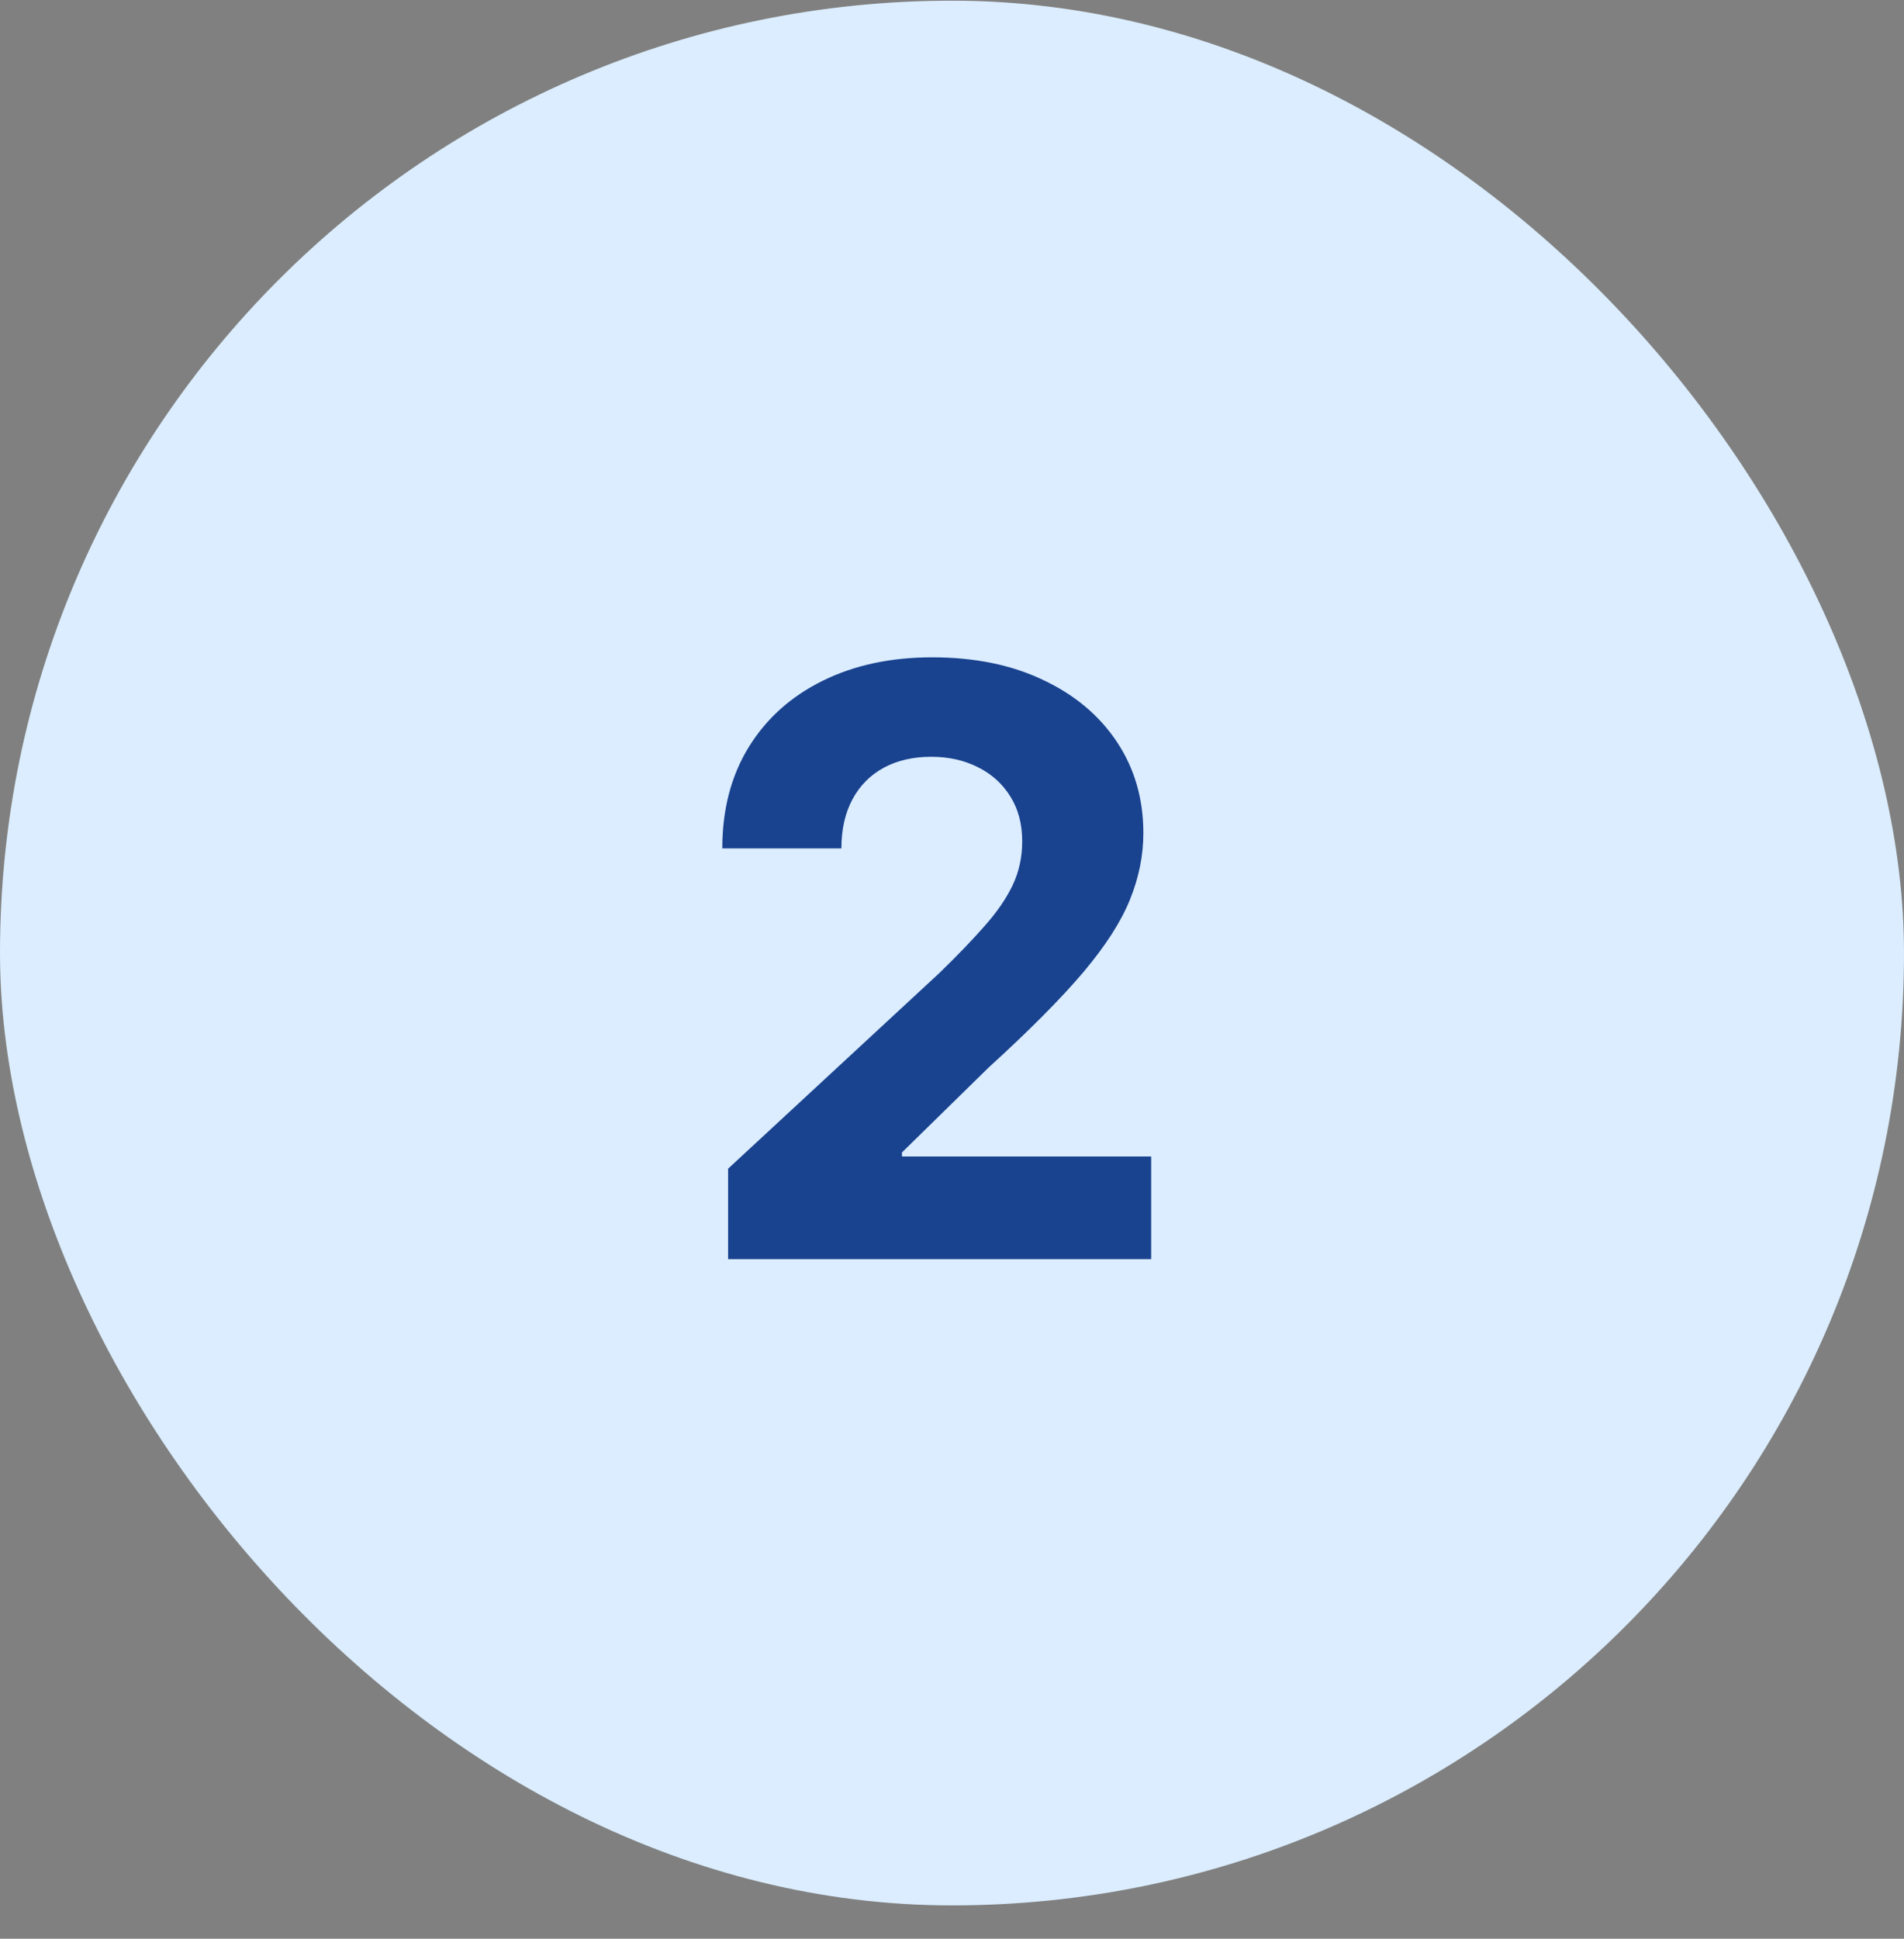
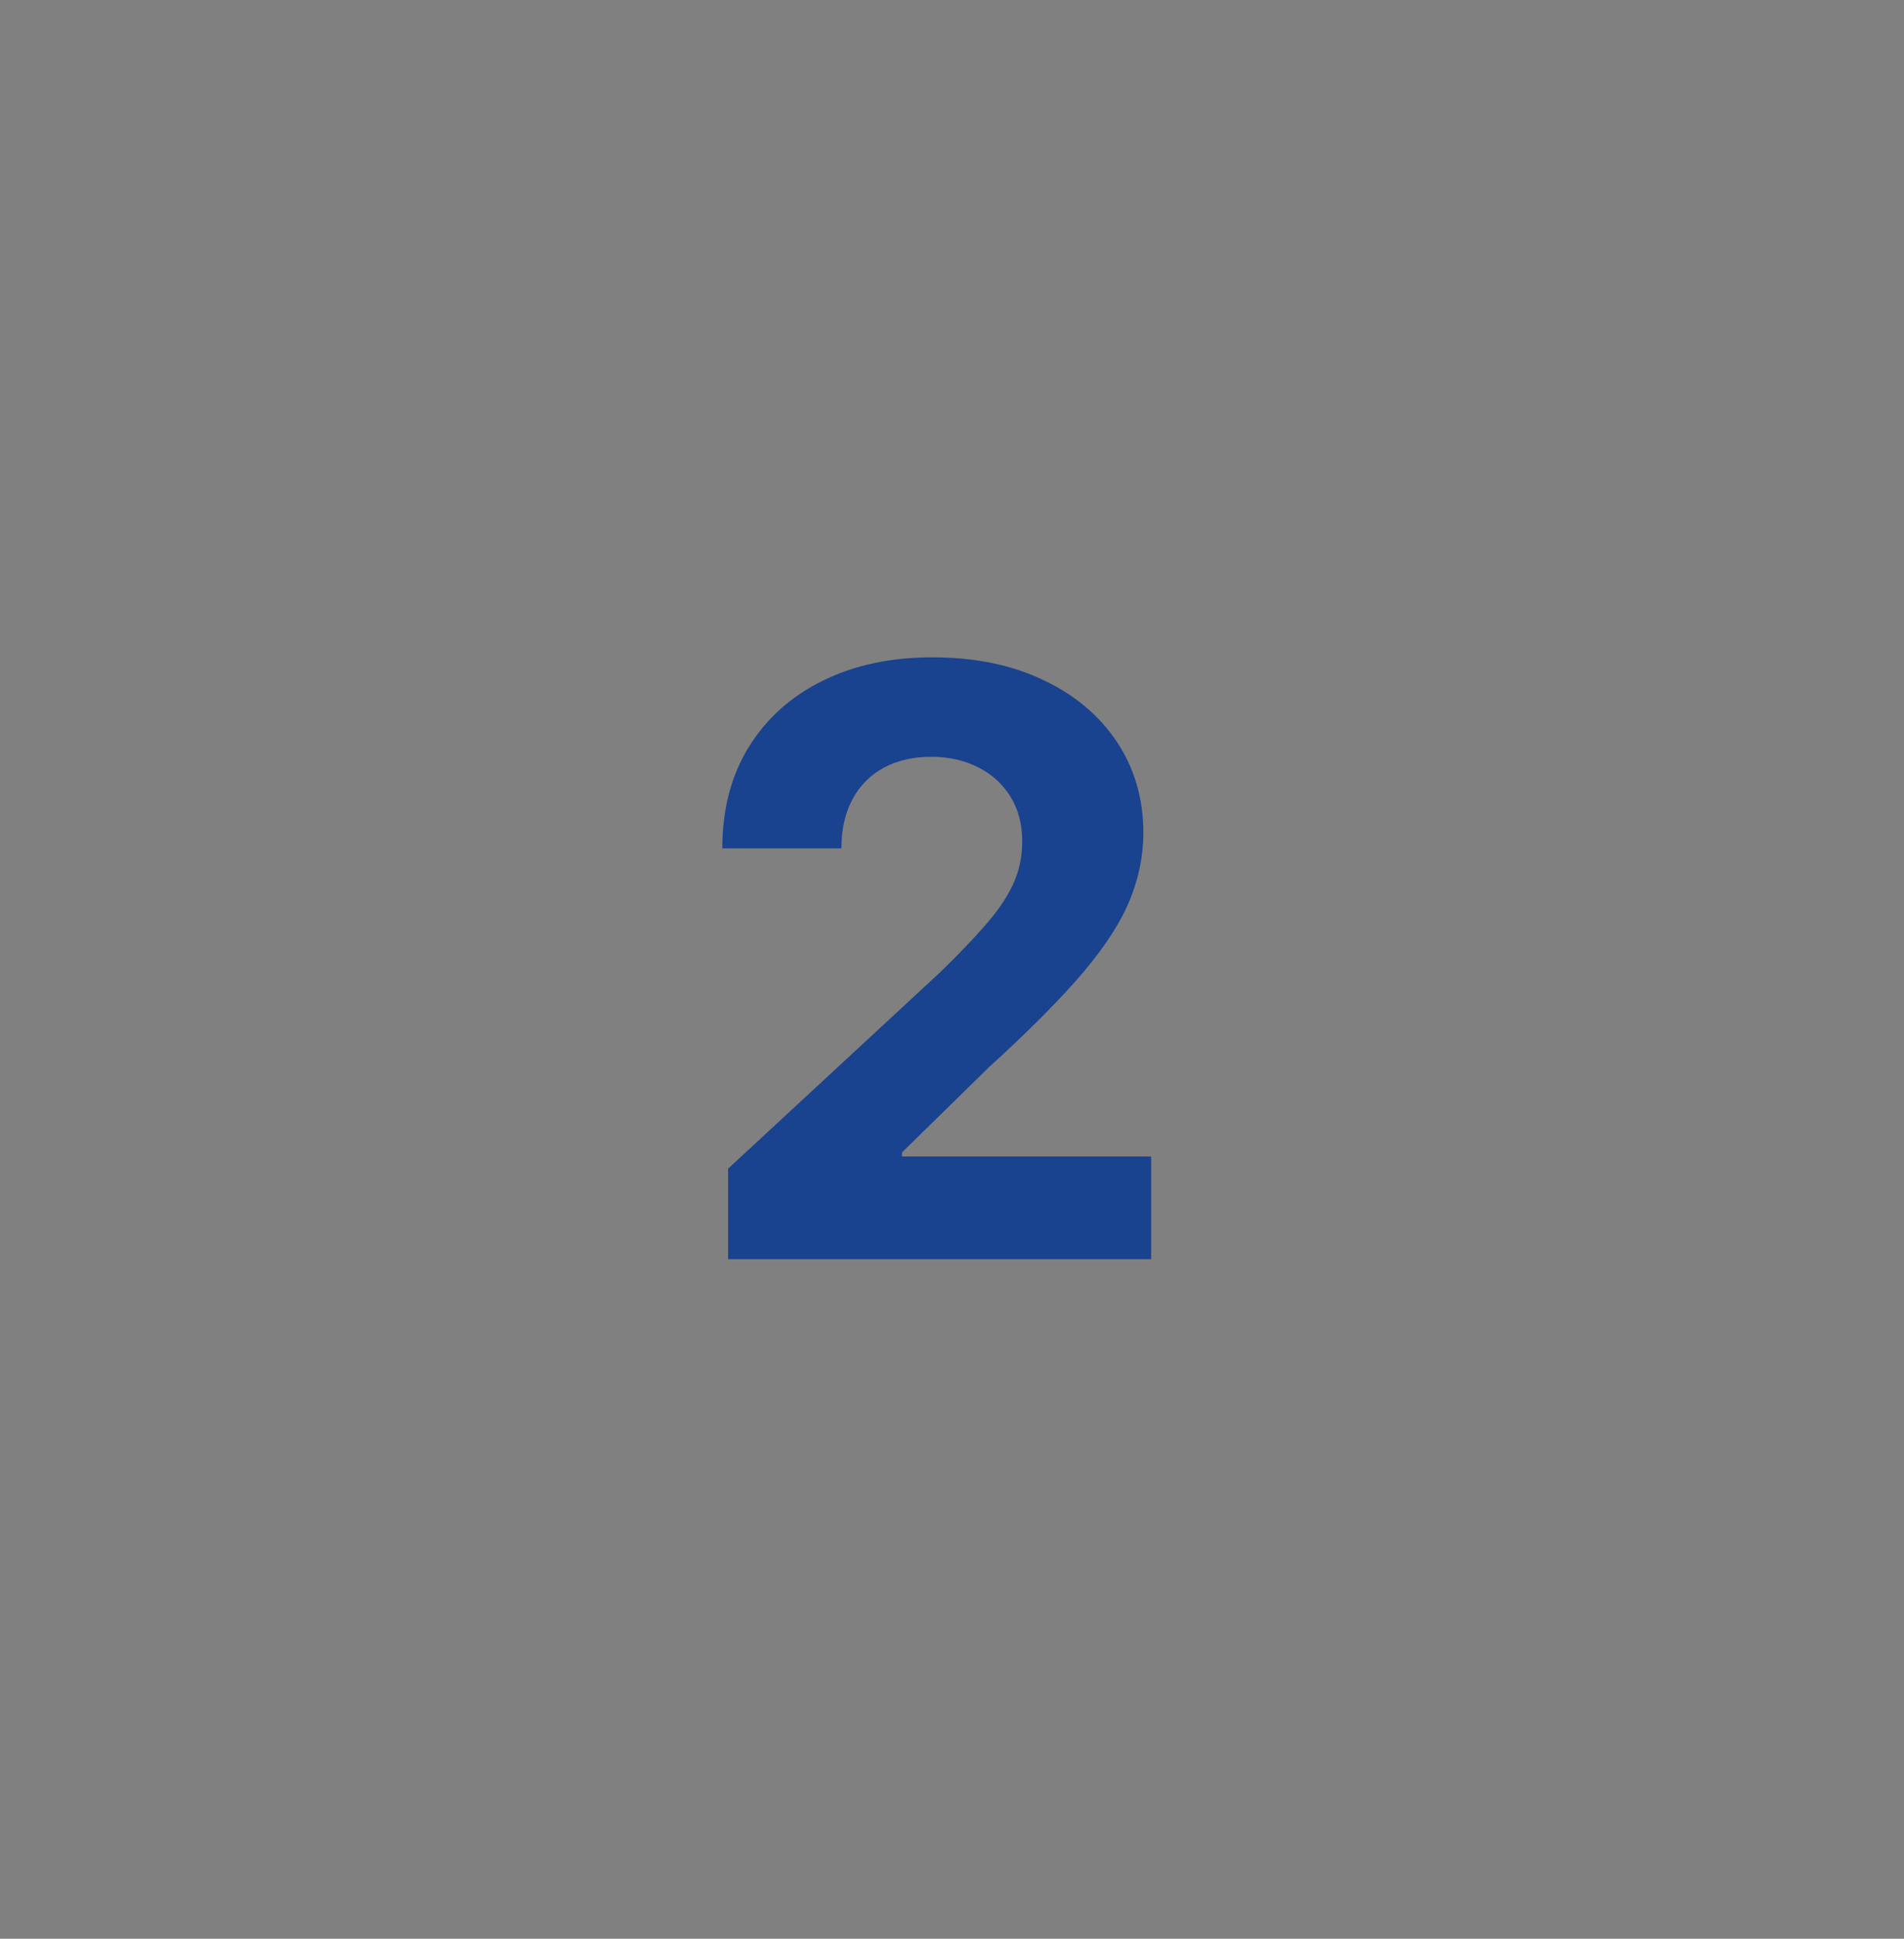
<svg xmlns="http://www.w3.org/2000/svg" width="56" height="57" viewBox="0 0 56 57" fill="none">
  <rect x="0" y="0" width="56" height="57" fill="#808080" stroke="none" />
-   <rect y="0.02" width="56" height="56" rx="28" fill="#DBEDFE" />
  <path d="M21.415 37.02V34.36L27.628 28.608C28.156 28.096 28.599 27.636 28.957 27.227C29.321 26.818 29.597 26.417 29.784 26.025C29.972 25.628 30.065 25.198 30.065 24.738C30.065 24.227 29.949 23.787 29.716 23.417C29.483 23.042 29.165 22.755 28.761 22.556C28.358 22.352 27.901 22.25 27.389 22.25C26.855 22.25 26.389 22.358 25.991 22.573C25.594 22.789 25.287 23.099 25.071 23.503C24.855 23.906 24.747 24.386 24.747 24.943H21.244C21.244 23.801 21.503 22.809 22.02 21.968C22.537 21.128 23.261 20.477 24.193 20.017C25.125 19.556 26.199 19.326 27.415 19.326C28.665 19.326 29.753 19.548 30.679 19.991C31.611 20.429 32.335 21.037 32.852 21.815C33.369 22.593 33.628 23.485 33.628 24.491C33.628 25.15 33.497 25.801 33.236 26.443C32.98 27.085 32.523 27.798 31.864 28.582C31.204 29.36 30.276 30.295 29.077 31.386L26.528 33.883V34.002H33.858V37.02H21.415Z" fill="#19428F" />
</svg>